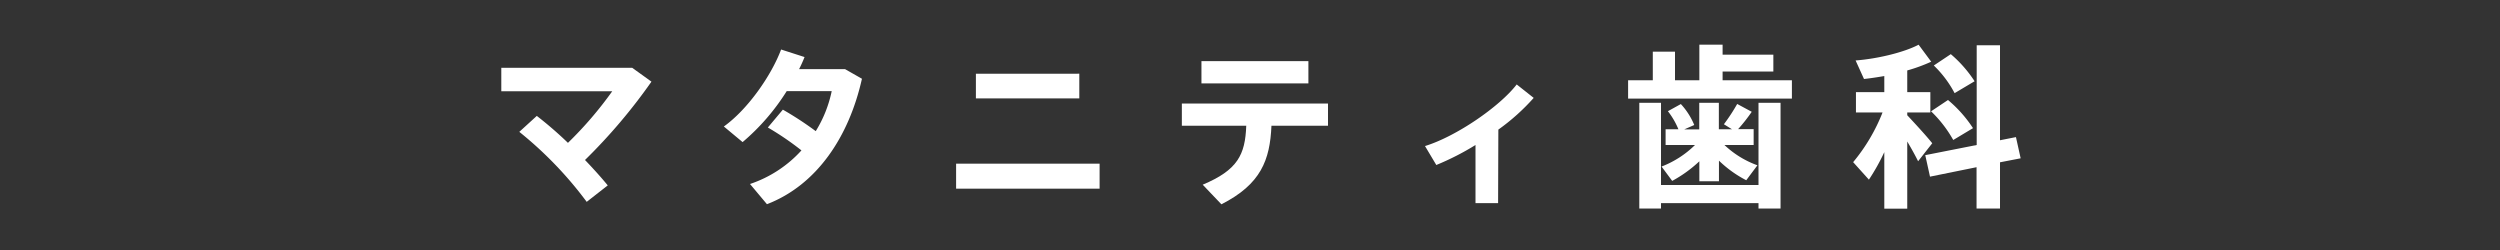
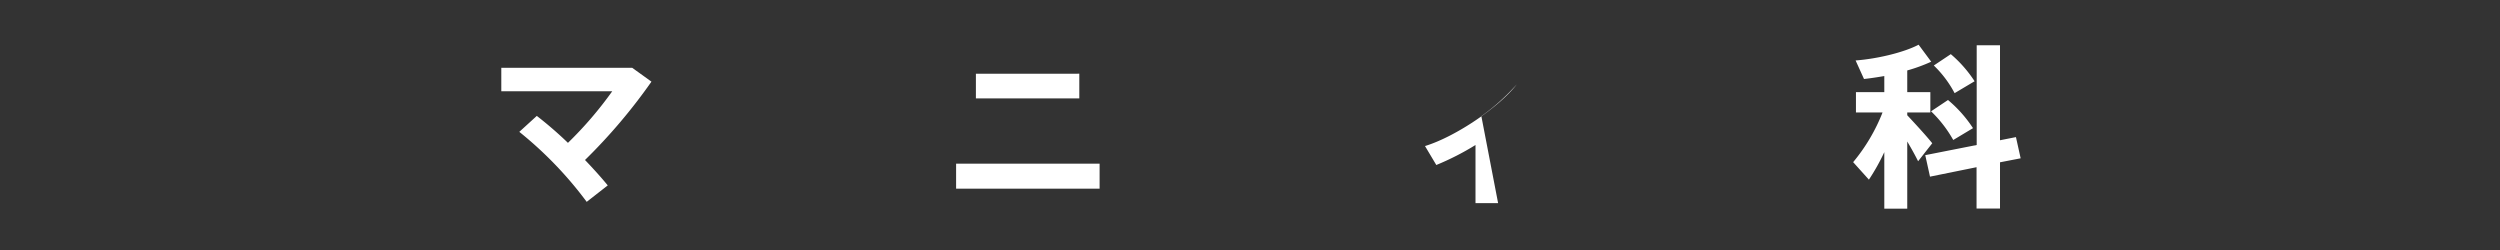
<svg xmlns="http://www.w3.org/2000/svg" viewBox="0 0 500 50">
  <rect x="0" y="0" width="500" height="50" fill="#333333" stroke="none" />
  <defs>
    <style>.cls-1{fill:none;}.cls-2{fill:#fff;}</style>
  </defs>
  <title>title</title>
  <g id="レイヤー_2" data-name="レイヤー 2">
    <g id="copy">
-       <rect class="cls-1" width="500" height="50" />
      <path class="cls-2" d="M117.34,40.37a76.11,76.11,0,0,0-13.48-14l3.5-3.19a75.91,75.91,0,0,1,6.23,5.39,75.37,75.37,0,0,0,8.86-10.32H100.26V13.56h26.18l3.85,2.77A111.38,111.38,0,0,1,117,32c1.72,1.79,3.29,3.54,4.55,5.08Z" />
-       <path class="cls-2" d="M156.57,21.93a66.14,66.14,0,0,1,6.58,4.3,24.76,24.76,0,0,0,3.19-8h-9a43.88,43.88,0,0,1-8.82,10.19l-3.75-3.12c4.83-3.46,9.52-10.25,11.45-15.4l4.69,1.51a25.61,25.61,0,0,1-1.09,2.41H169l3.39,1.93c-2.59,11.58-9,21.24-19,25.09L150,36.8a24.31,24.31,0,0,0,10.29-6.72,57.68,57.68,0,0,0-6.72-4.58Z" />
      <path class="cls-2" d="M219.92,32.74v5h-28.7v-5Zm-4.06-18v4.94H195.18V14.75Z" />
-       <path class="cls-2" d="M244.28,40.86l-3.74-3.92c7-2.94,8.5-6,8.71-11.79H236.37V20.7H265.6v4.45H254.29C254,32,252.19,36.84,244.28,40.86Zm17.4-28.63v4.45H240.29V12.23Z" />
-       <path class="cls-2" d="M299.62,40.62H295.1V29a53.27,53.27,0,0,1-7.84,4L285,29.21c6.27-1.93,14.95-7.91,18.34-12.32l3.4,2.69a42.2,42.2,0,0,1-7.07,6.34Z" />
-       <path class="cls-2" d="M330.56,16.05V10.34H335v5.71h4.87V8.94h4.65v2h10.15V14.3H344.52v1.75h13.86v3.67H325.62V16.05ZM351.7,37V20.56h4.41V41.7H351.7V40.62H332.2V41.7h-4.34V20.56h4.34V37Zm-.21-3.95-2.24,3a23,23,0,0,1-5.46-3.92v4.13h-3.92v-4a26,26,0,0,1-5.43,3.92l-2.13-2.87A19.51,19.51,0,0,0,339,29h-5.88V25.85h2.56a15.34,15.34,0,0,0-2.1-3.61l2.59-1.43A14.06,14.06,0,0,1,338.85,25l-2,.88h3V20.56h3.92v5.29h2.62l-1.61-1a37.3,37.3,0,0,0,2.66-4.06l2.91,1.57a34.4,34.4,0,0,1-2.73,3.47h3.11V29h-5.84A18.85,18.85,0,0,0,351.49,33.06Z" />
+       <path class="cls-2" d="M299.62,40.62H295.1V29a53.27,53.27,0,0,1-7.84,4L285,29.21c6.27-1.93,14.95-7.91,18.34-12.32a42.2,42.2,0,0,1-7.07,6.34Z" />
      <path class="cls-2" d="M386.45,28.65l-2.83,3.6c-.53-1.08-1.3-2.48-2.17-3.95V41.74h-4.59V30.43a41.34,41.34,0,0,1-3.08,5.5l-3.15-3.5a36.19,36.19,0,0,0,5.88-9.94h-5.32V18.43h5.67V15.21c-1.4.24-2.8.45-4.06.59l-1.68-3.71c4.27-.31,9.7-1.61,12.6-3.15l2.52,3.4a33,33,0,0,1-4.79,1.75v4.34h4.62v4.06h-4.62v.56C383.27,25,385.3,27.21,386.45,28.65Zm8.89.35V9.05H400v19l3.19-.63.94,4.24-4.13.8V41.7h-4.69V33.44L386,35.33l-.95-4.3Zm-5.74-9a25.53,25.53,0,0,1,5,5.63L390.65,28a24.6,24.6,0,0,0-4.44-5.74Zm.56-9.17a25,25,0,0,1,4.76,5.42l-4,2.38a21.57,21.57,0,0,0-4.16-5.53Z" />
    </g>
  </g>
</svg>